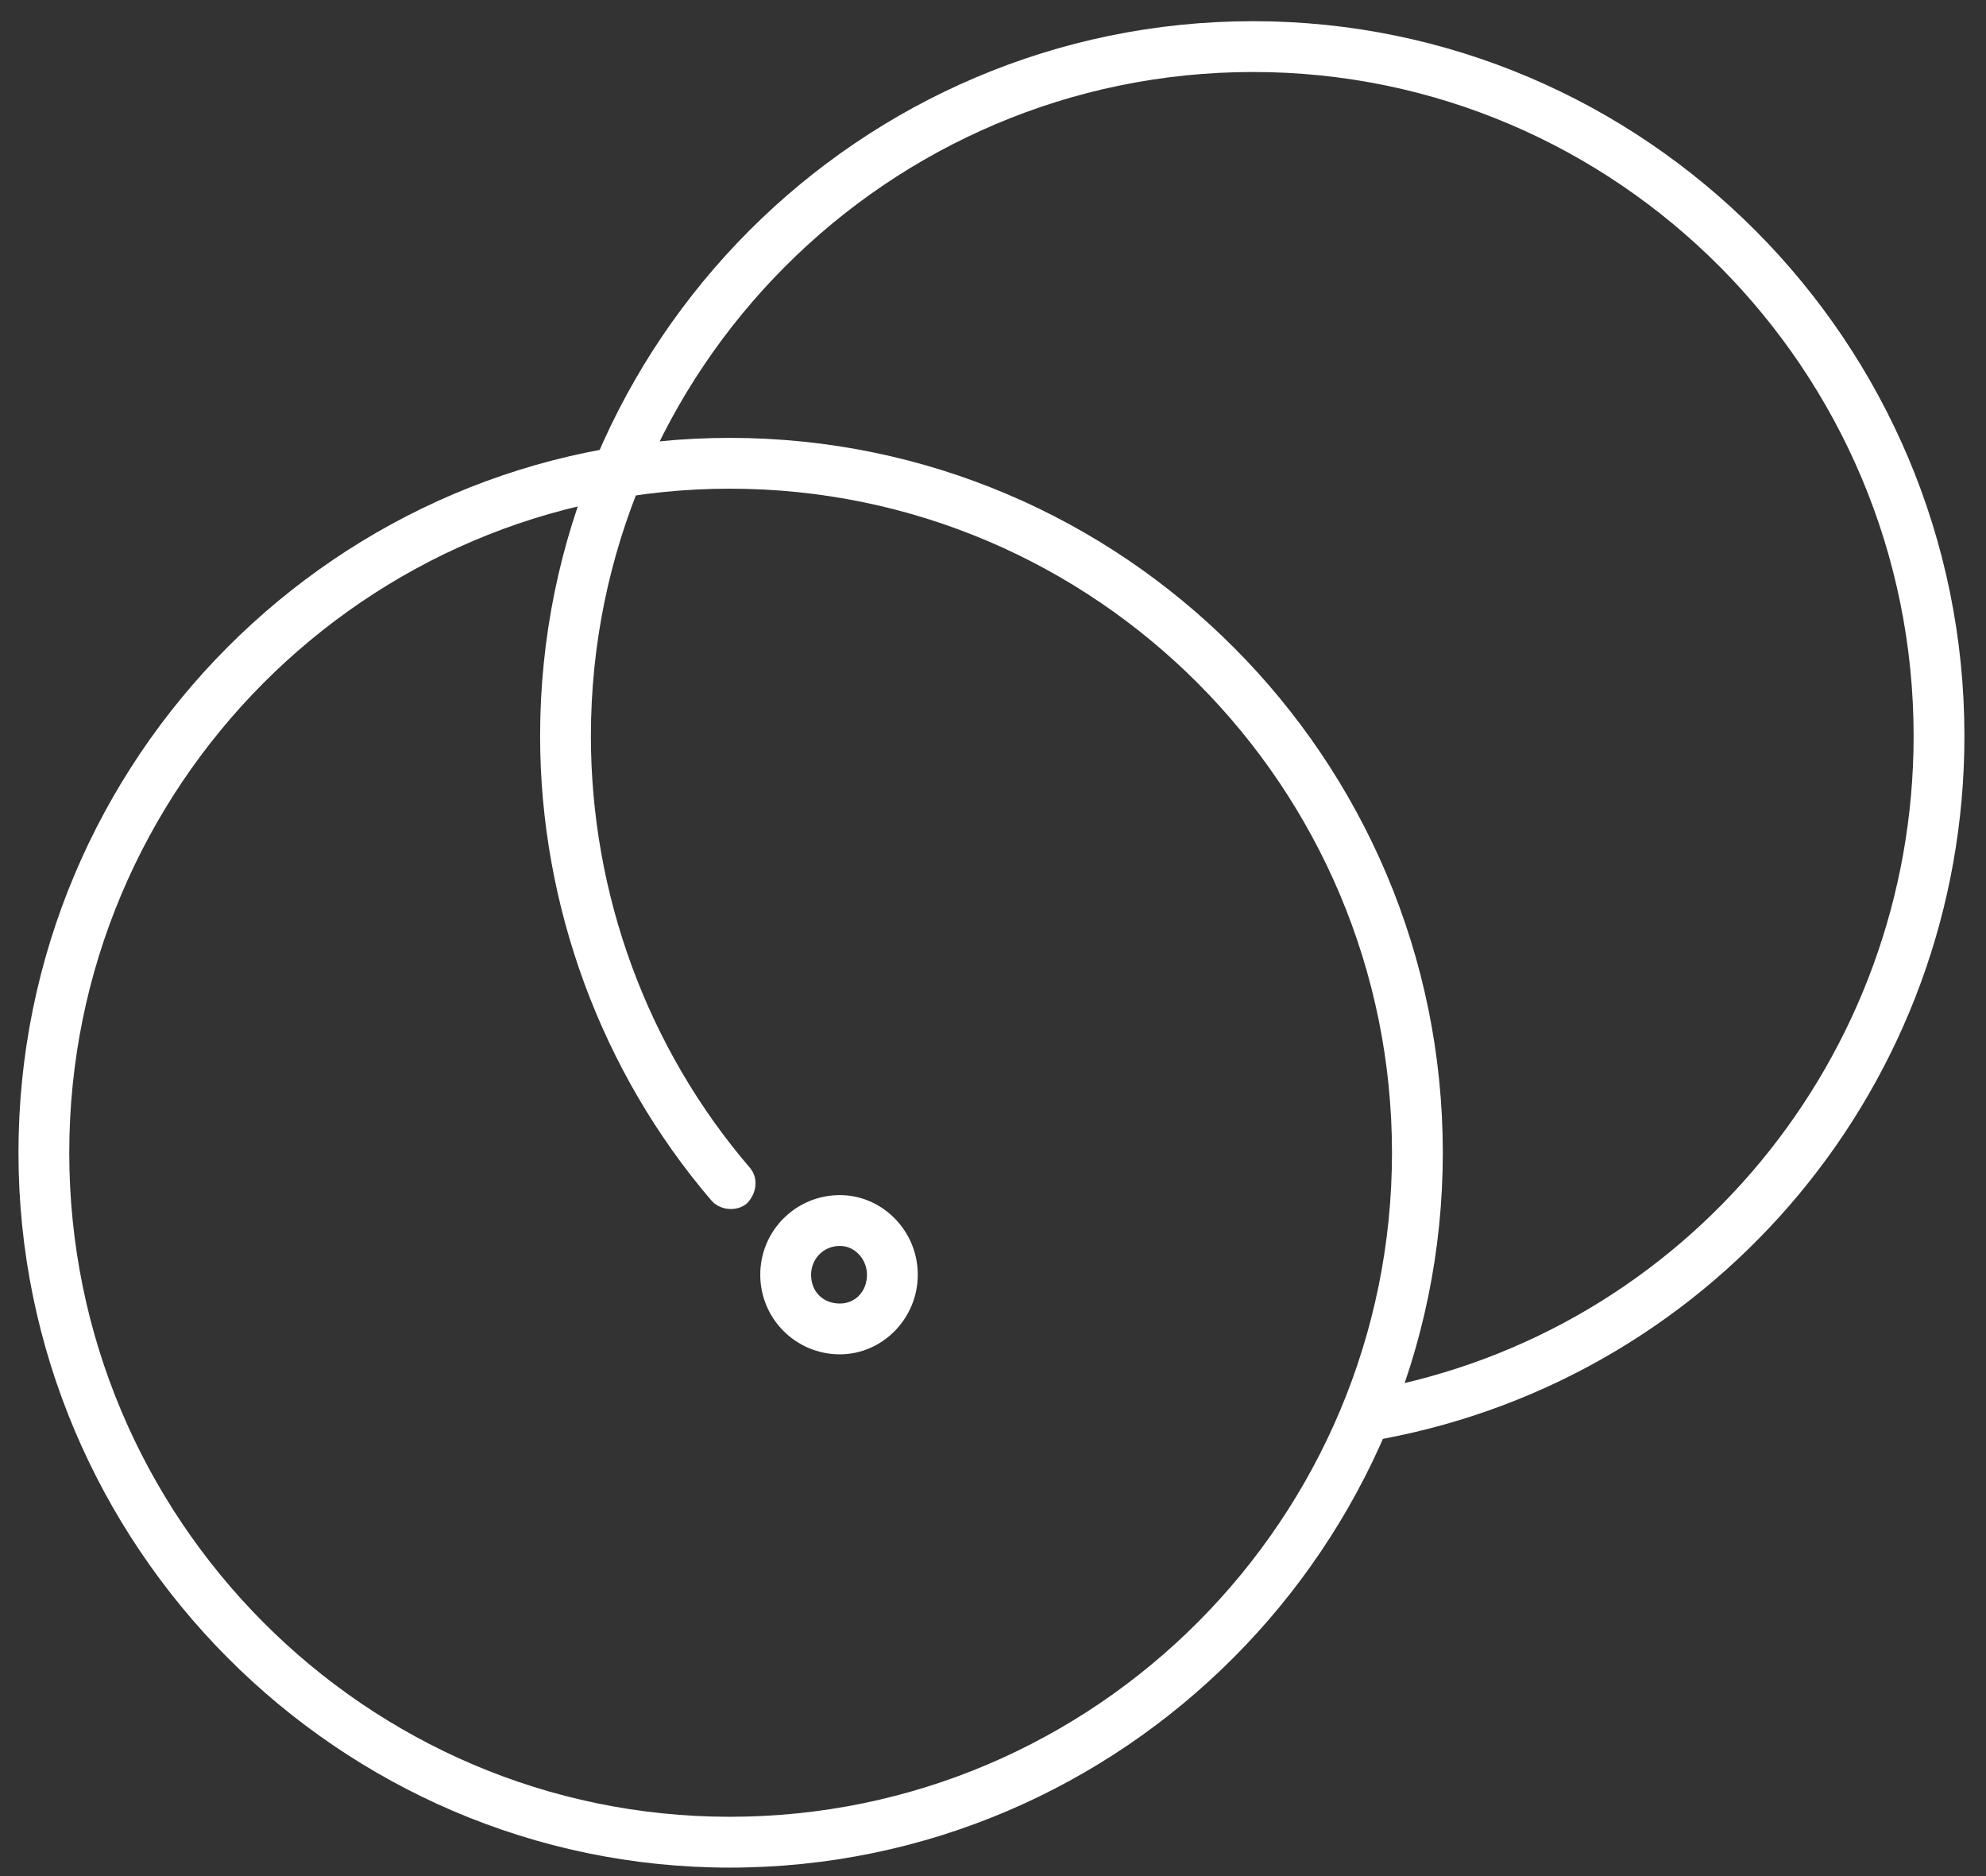
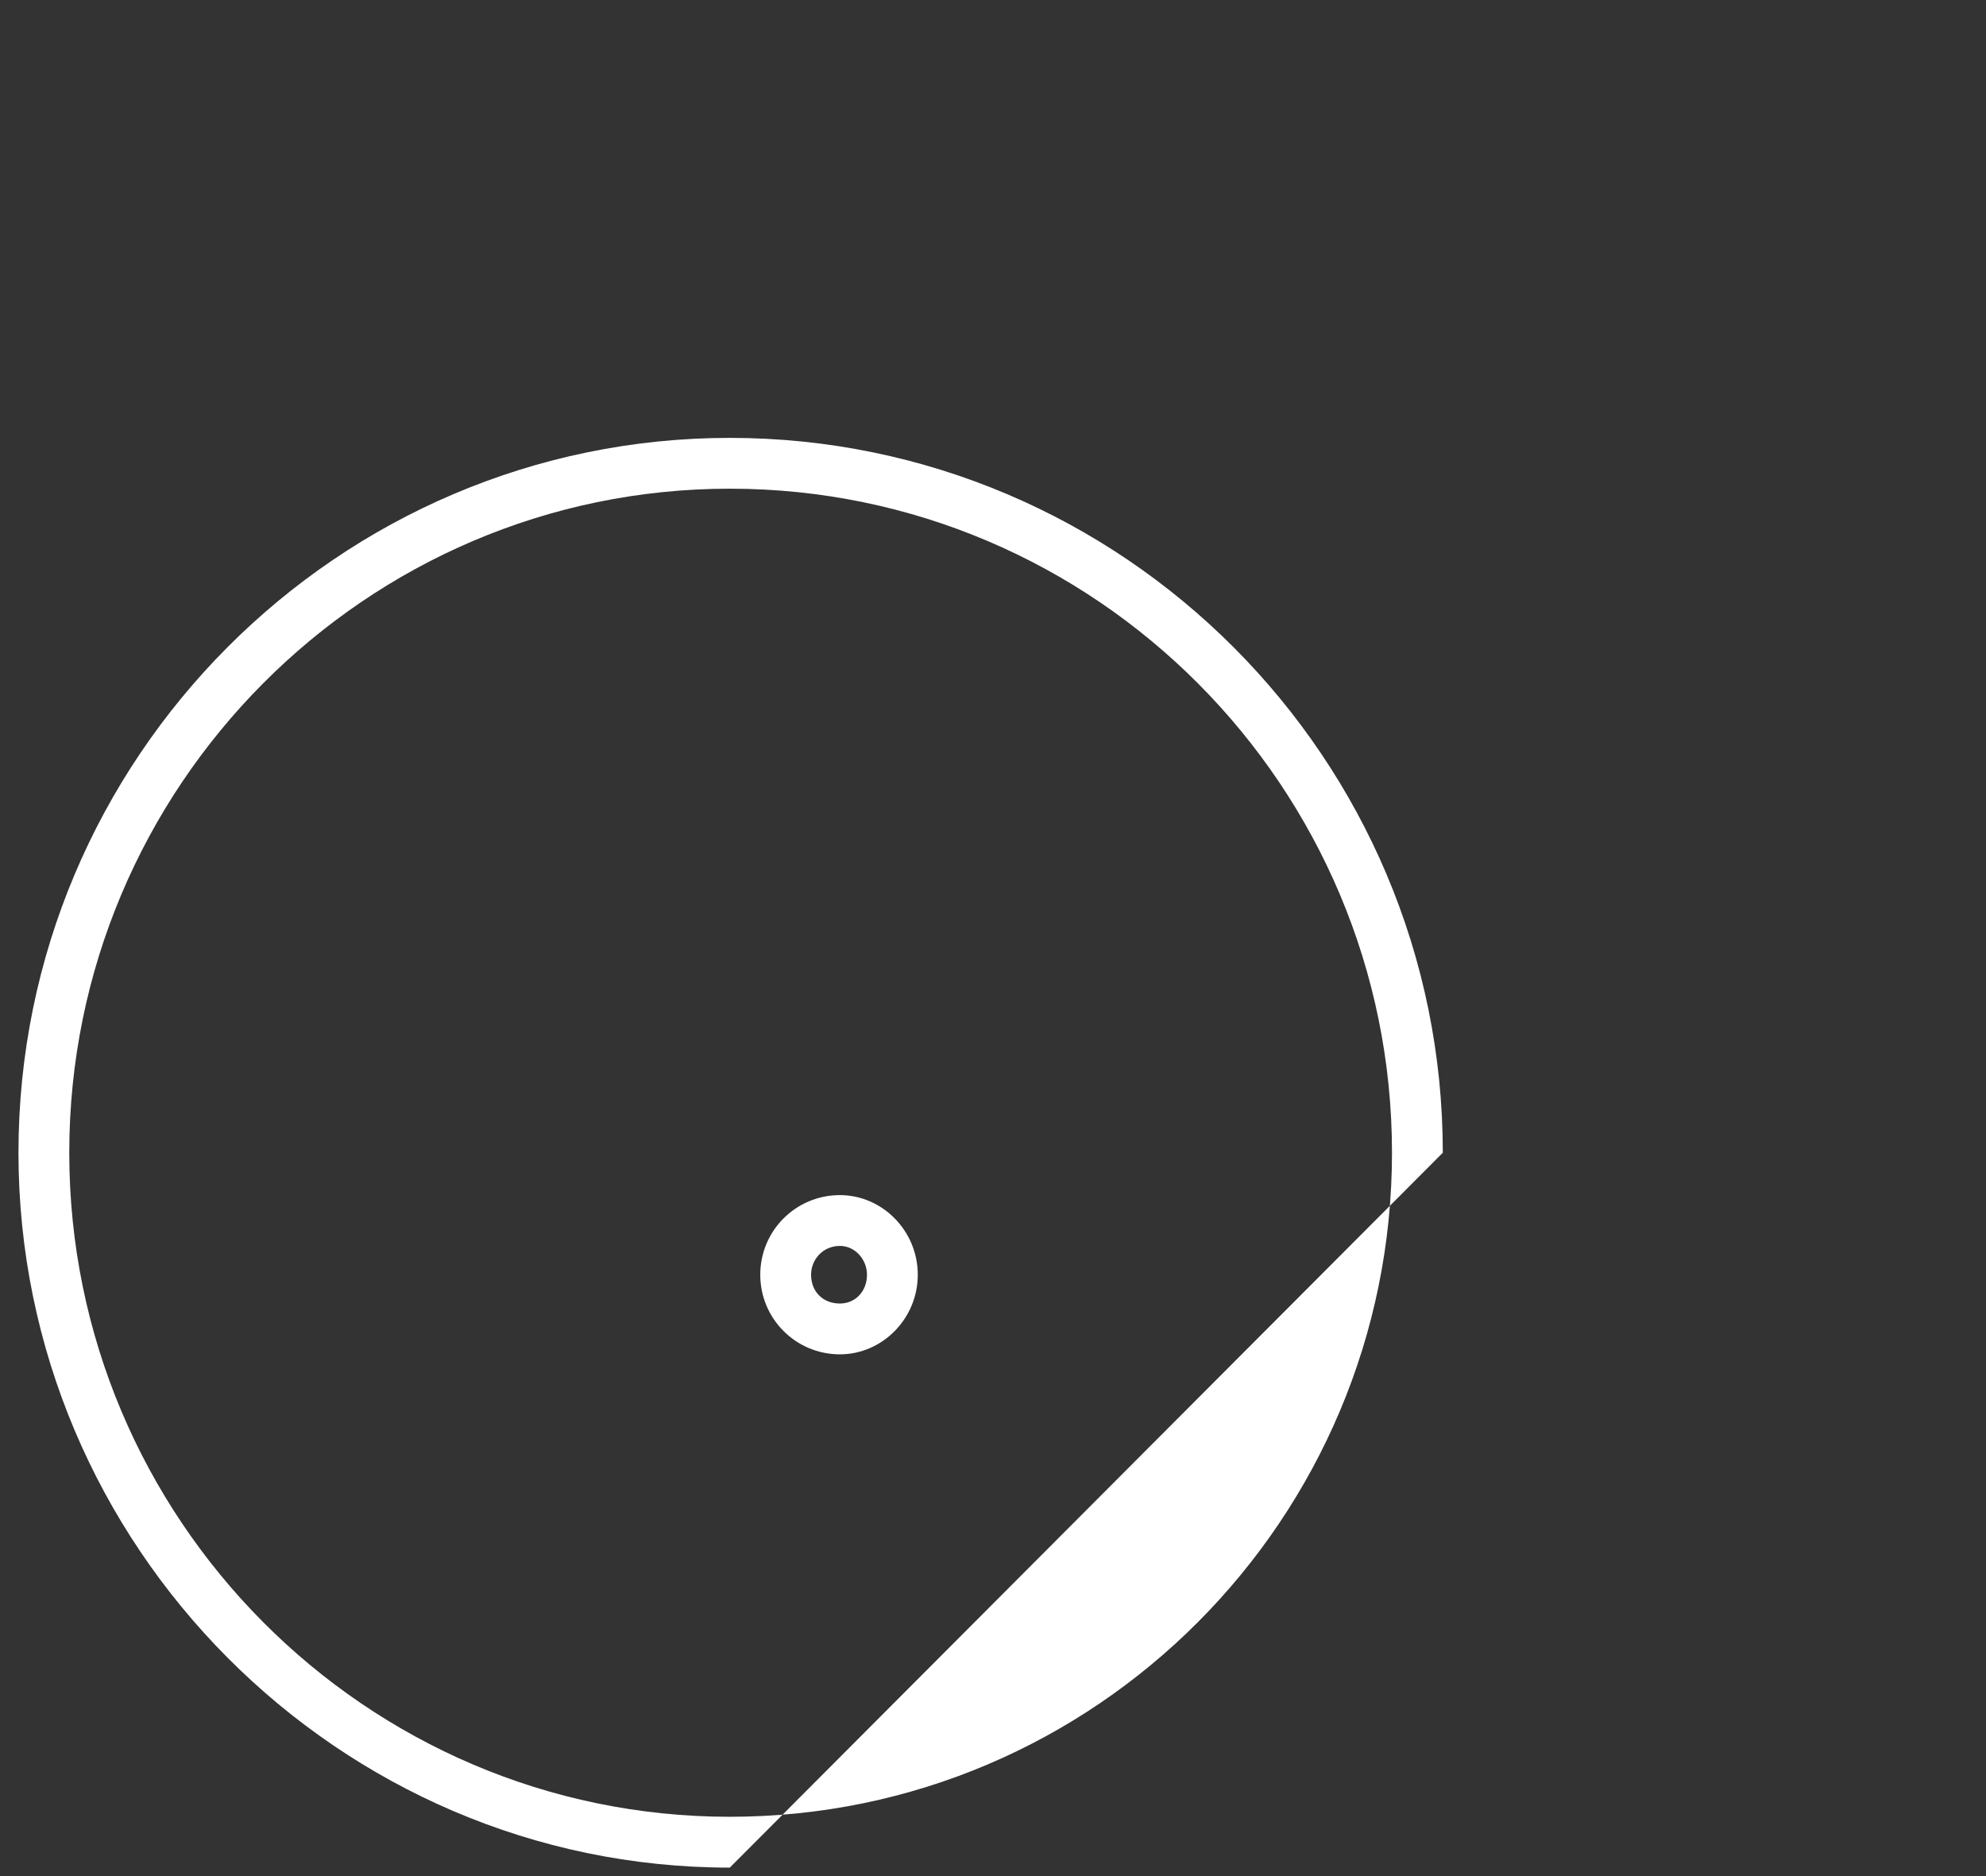
<svg xmlns="http://www.w3.org/2000/svg" width="90" height="85" viewBox="0 0 90 85" fill="none">
  <rect x="0" y="0" width="90" height="85" fill="#333333" stroke="none" />
-   <path fill-rule="evenodd" clip-rule="evenodd" d="M33.072 84.616C15.343 84.616 0.837 70.033 0.837 52.227C0.837 34.345 15.343 19.839 33.072 19.839C50.878 19.839 65.384 34.345 65.384 52.227C65.384 70.033 50.878 84.616 33.072 84.616ZM33.072 22.141C16.571 22.141 3.139 35.649 3.139 52.227C3.139 68.805 16.571 82.313 33.072 82.313C49.65 82.313 63.081 68.805 63.081 52.227C63.081 35.649 49.65 22.141 33.072 22.141Z" fill="white" />
-   <path d="M62.39 65.2C61.853 65.2 61.392 64.816 61.239 64.279C61.162 63.665 61.546 63.051 62.16 62.974C76.436 60.364 86.72 47.854 86.72 33.348C86.72 16.77 73.289 3.262 56.788 3.262C40.209 3.262 26.778 16.77 26.778 33.348C26.778 40.486 29.311 47.47 33.993 52.92C34.377 53.38 34.3 54.071 33.839 54.531C33.379 54.915 32.611 54.838 32.227 54.378C27.239 48.545 24.476 41.023 24.476 33.348C24.476 15.466 38.981 0.96 56.788 0.96C74.517 0.96 89.022 15.466 89.022 33.348C89.022 49.005 77.894 62.36 62.62 65.2C62.518 65.2 62.441 65.2 62.39 65.2Z" fill="white" />
+   <path fill-rule="evenodd" clip-rule="evenodd" d="M33.072 84.616C15.343 84.616 0.837 70.033 0.837 52.227C0.837 34.345 15.343 19.839 33.072 19.839C50.878 19.839 65.384 34.345 65.384 52.227ZM33.072 22.141C16.571 22.141 3.139 35.649 3.139 52.227C3.139 68.805 16.571 82.313 33.072 82.313C49.65 82.313 63.081 68.805 63.081 52.227C63.081 35.649 49.65 22.141 33.072 22.141Z" fill="white" />
  <path fill-rule="evenodd" clip-rule="evenodd" d="M38.061 61.361C36.065 61.361 34.453 59.749 34.453 57.754C34.453 55.758 36.065 54.147 38.061 54.147C39.979 54.147 41.591 55.758 41.591 57.754C41.591 59.749 39.979 61.361 38.061 61.361ZM38.061 56.449C37.293 56.449 36.756 57.063 36.756 57.754C36.756 58.521 37.293 59.059 38.061 59.059C38.751 59.059 39.289 58.521 39.289 57.754C39.289 57.063 38.751 56.449 38.061 56.449Z" fill="white" />
</svg>